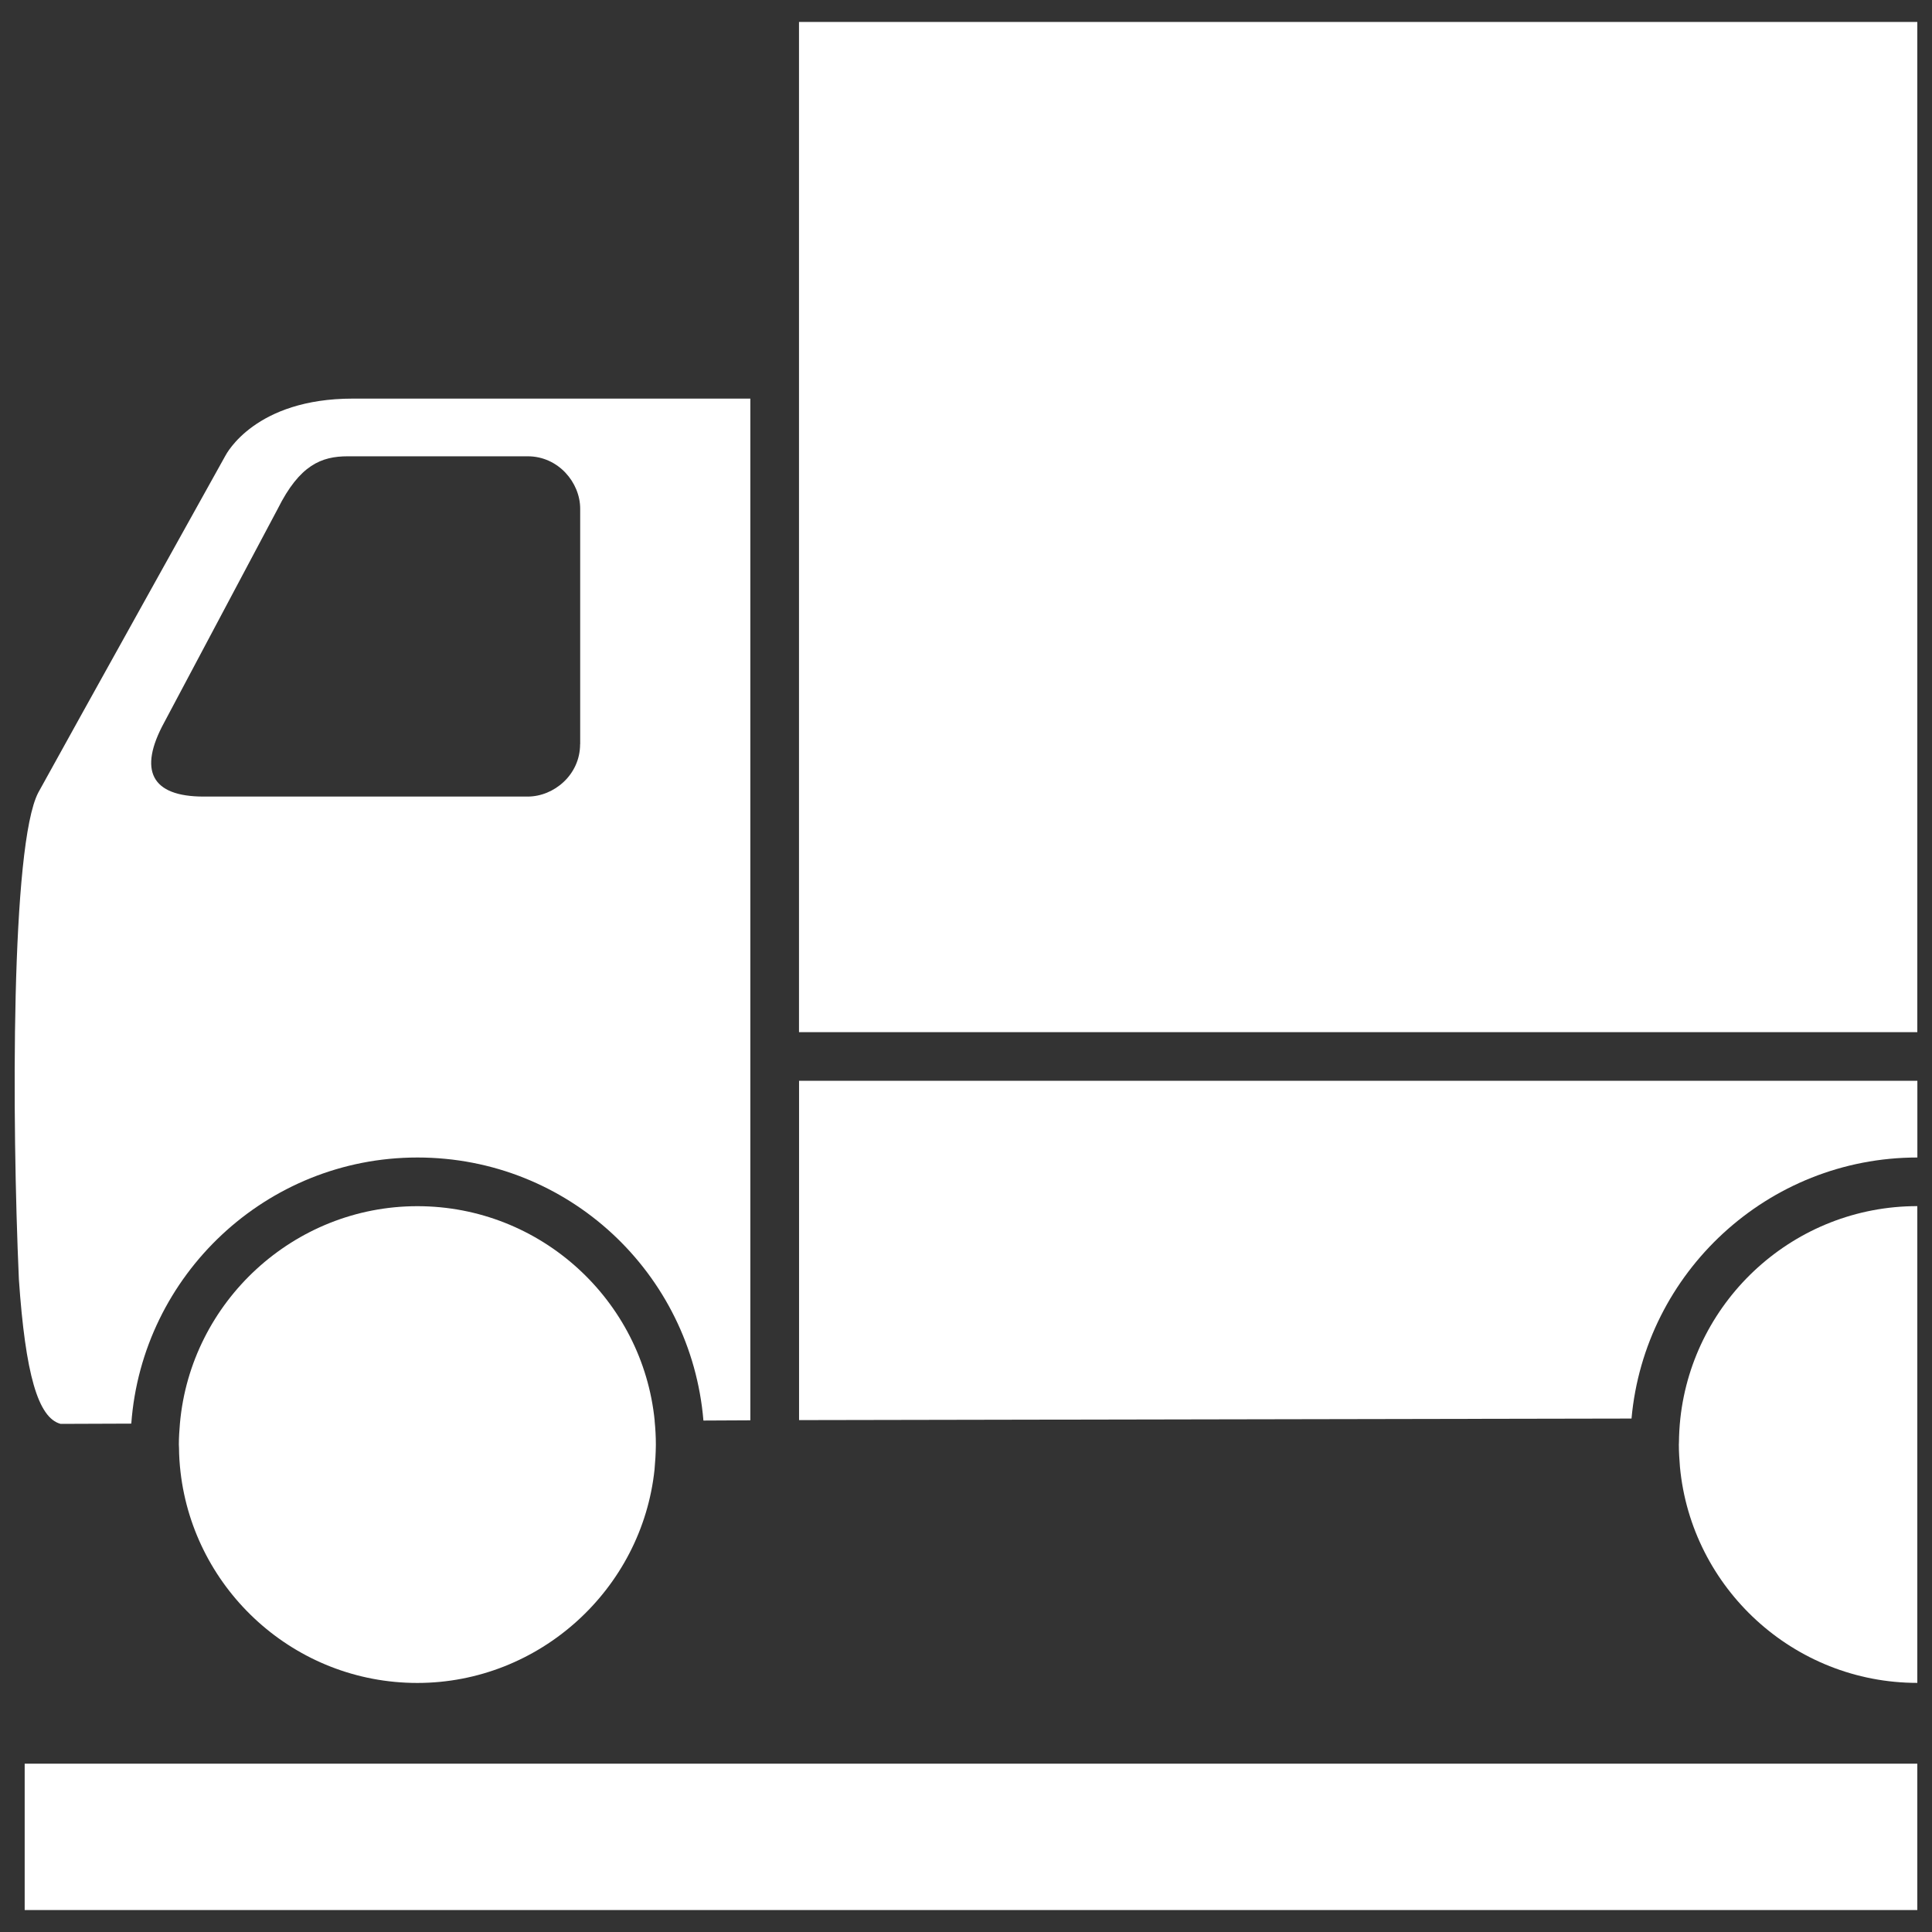
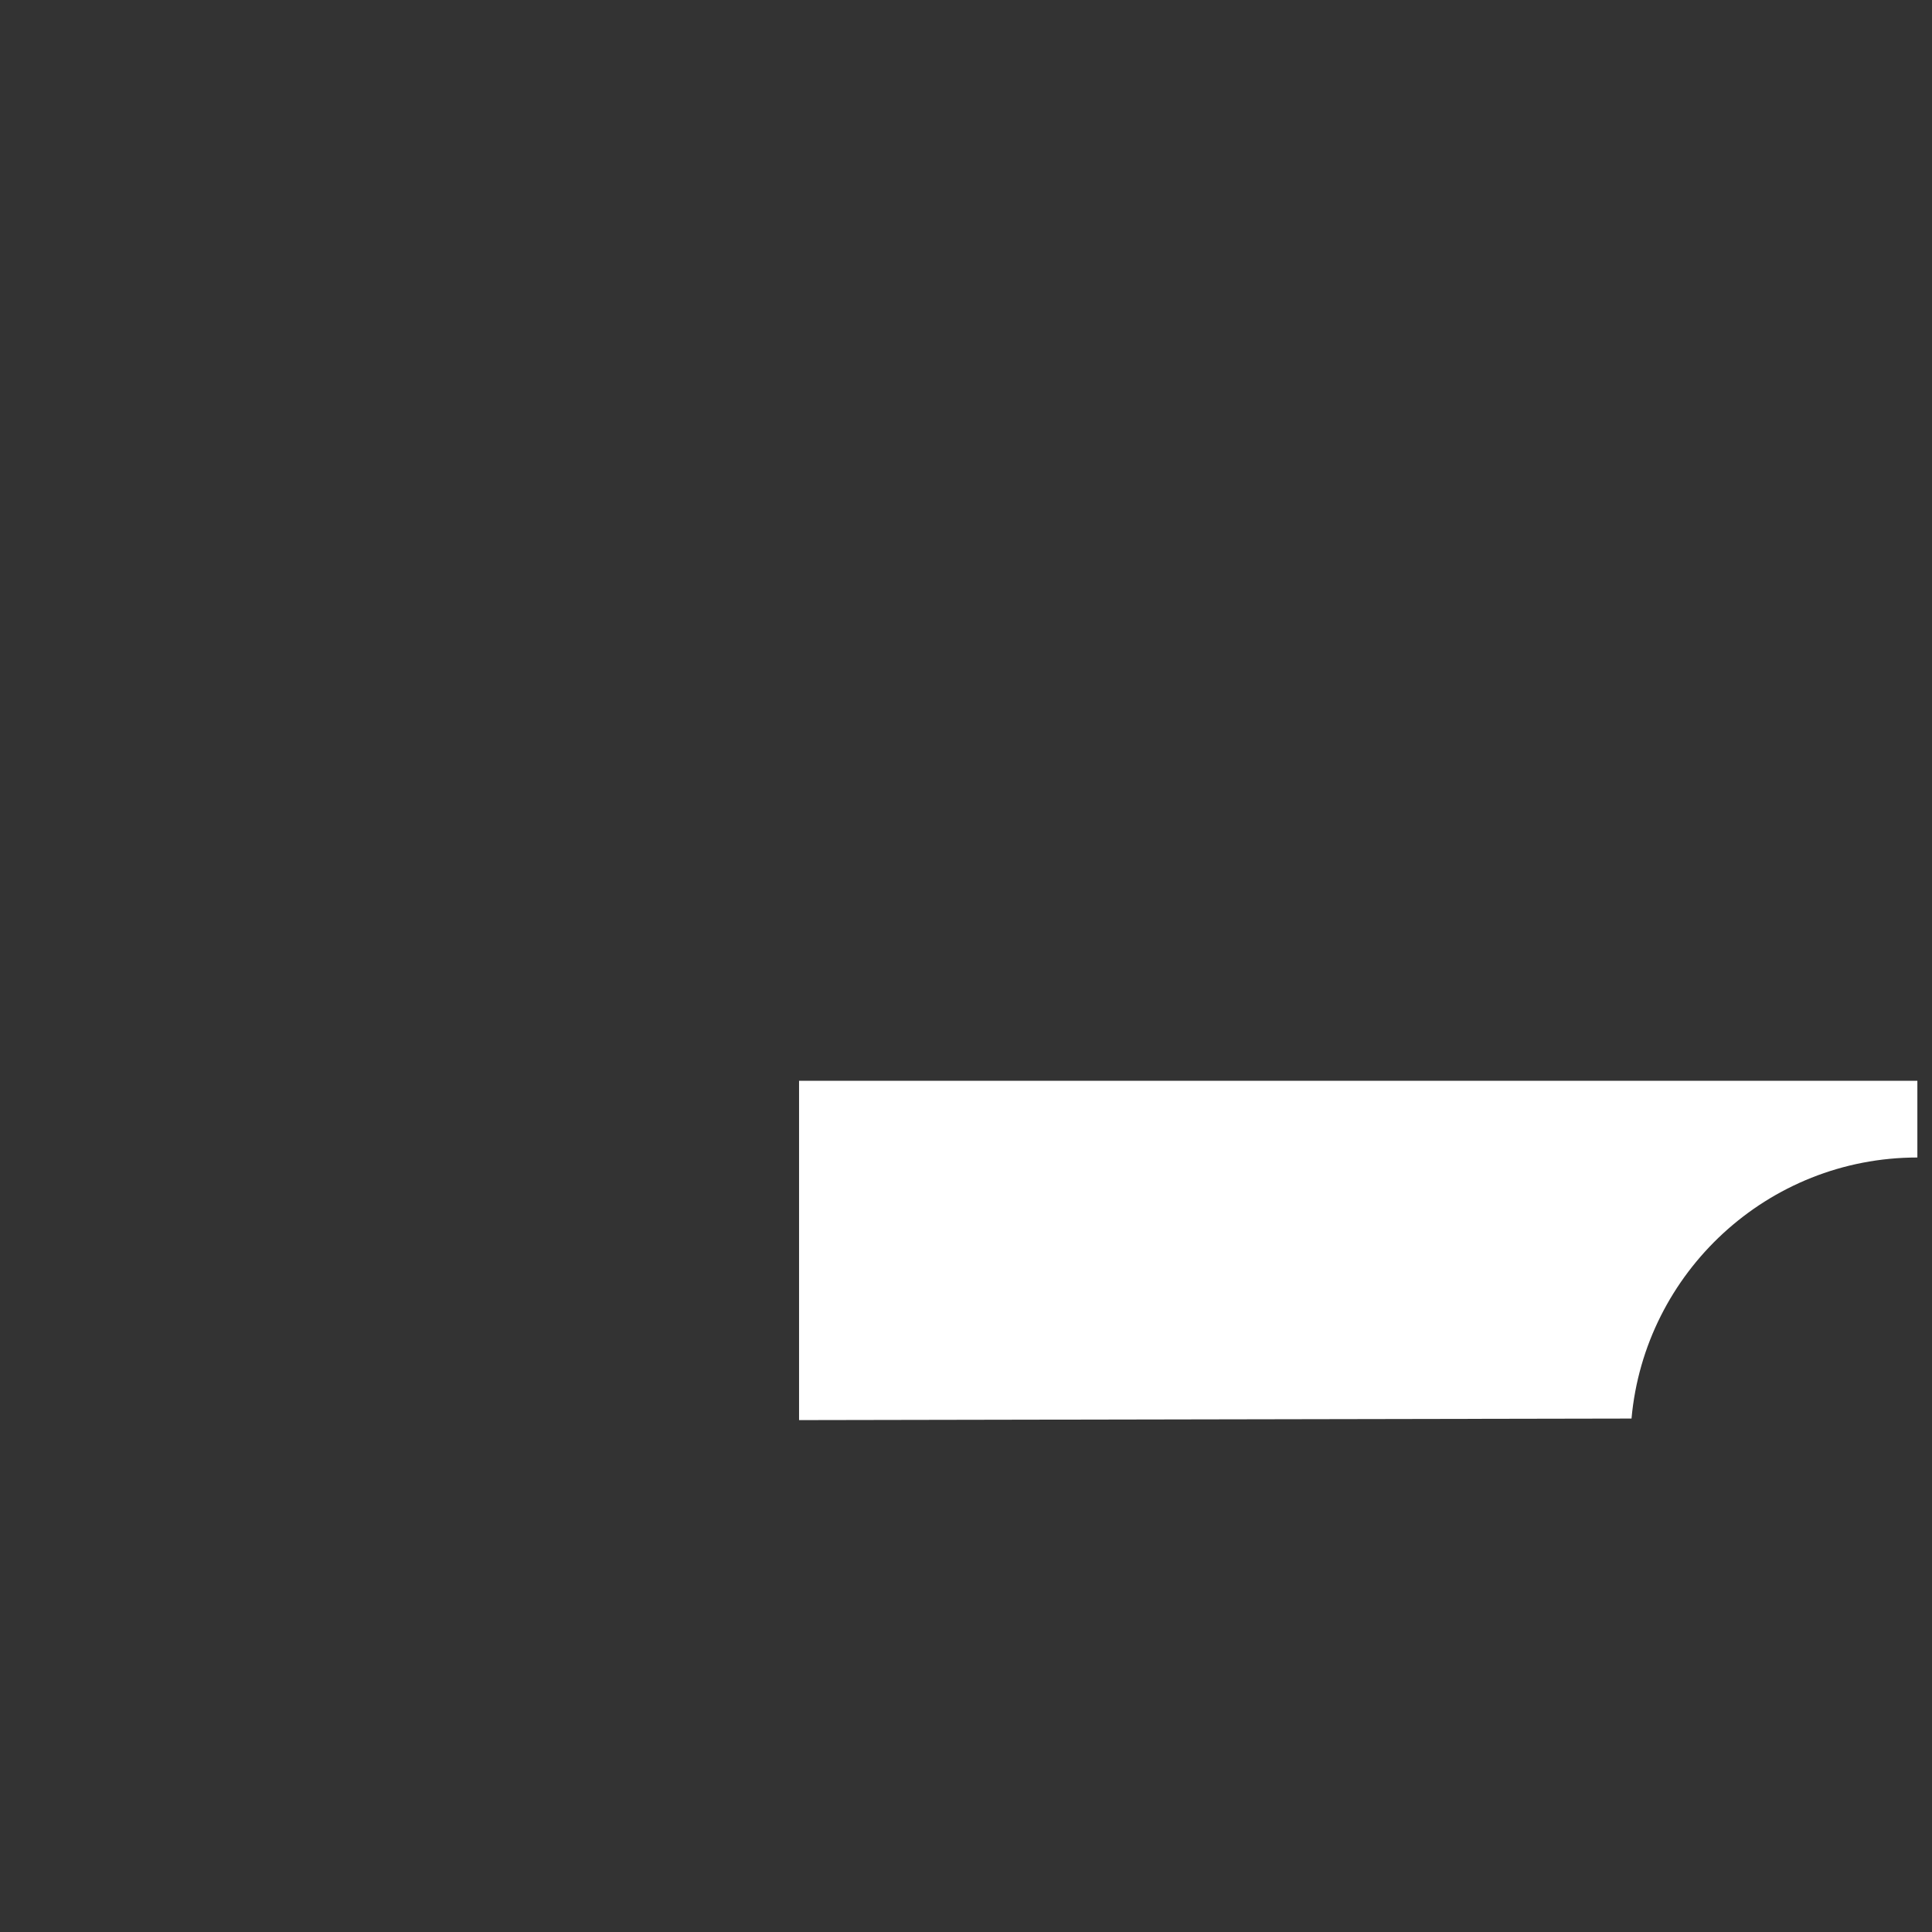
<svg xmlns="http://www.w3.org/2000/svg" width="66" height="66" viewBox="0 0 66 66" fill="none">
  <rect x="0" y="0" width="66" height="66" fill="#333333" stroke="none" />
-   <path d="M27.295 0.75V11.953V35.26H65.498V0.75H27.295Z" fill="white" />
  <path d="M65.5 36.922H27.297V48.513L55.735 48.46C56.185 43.468 60.39 39.542 65.5 39.542V36.922Z" fill="white" />
-   <path d="M19.817 25.425C19.817 26.468 18.922 27.212 18.027 27.212H6.955C5.165 27.212 4.718 26.317 5.61 24.68L9.49 17.378C10.235 15.885 10.98 15.588 11.877 15.588H18.03C19.073 15.588 19.82 16.485 19.82 17.378V25.425H19.817ZM12.05 13.617C8.725 13.617 7.74 15.492 7.697 15.572C7.697 15.572 2.305 25.26 1.308 27.075C0.373 28.863 0.403 38.227 0.645 43.705C0.868 46.94 1.298 48.435 2.07 48.642C2.345 48.642 3.223 48.638 4.485 48.633C4.857 43.56 9.095 39.542 14.26 39.542C19.425 39.542 23.61 43.505 24.03 48.528C24.677 48.525 25.223 48.523 25.633 48.52V13.617H12.05Z" fill="white" />
-   <path d="M22.365 48.535C21.957 44.425 18.477 41.205 14.258 41.205C10.037 41.205 6.517 44.472 6.147 48.623C6.127 48.862 6.11 49.102 6.11 49.347C6.11 49.385 6.115 49.417 6.115 49.455C6.117 49.735 6.135 50.013 6.167 50.288C6.635 54.335 10.08 57.492 14.255 57.492C18.43 57.492 21.93 54.292 22.36 50.2C22.385 49.928 22.402 49.65 22.405 49.367V49.347C22.405 49.075 22.39 48.805 22.363 48.538" fill="white" />
-   <path d="M65.5 57.49C61.27 57.49 57.782 54.25 57.39 50.12C57.37 49.865 57.352 49.608 57.352 49.347C57.352 49.328 57.355 49.307 57.355 49.288C57.358 49.008 57.373 48.733 57.403 48.455C57.85 44.383 61.307 41.203 65.498 41.203V57.487L65.5 57.49Z" fill="white" />
-   <path d="M65.498 60.25H0.843V65.25H65.498V60.25Z" fill="white" />
</svg>